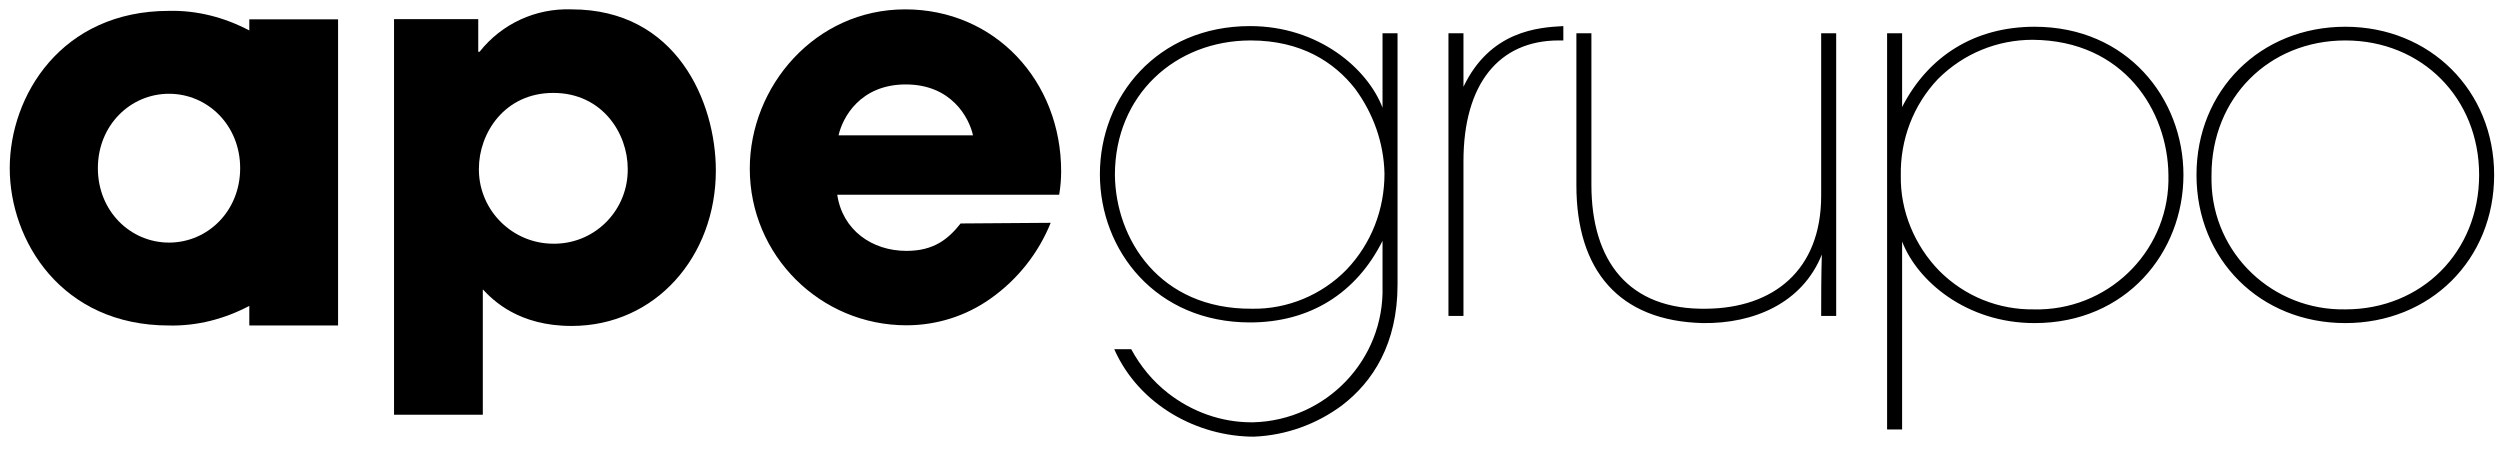
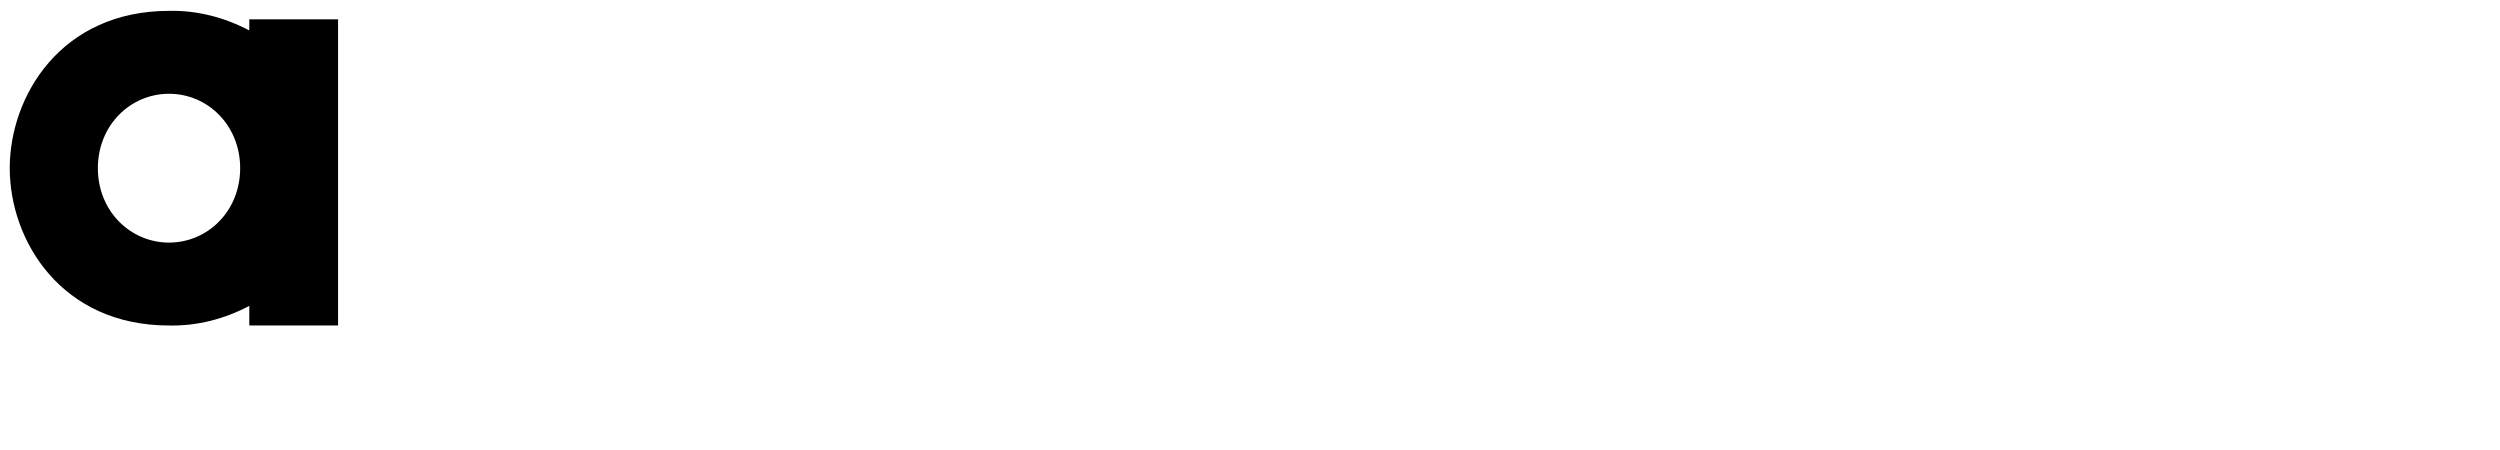
<svg xmlns="http://www.w3.org/2000/svg" version="1.1" id="Capa_1" x="0px" y="0px" viewBox="0 0 383 69" style="enable-background:new 0 0 383 69;" xml:space="preserve">
  <g id="Grupo_388" transform="translate(0 65.386)">
    <g>
      <g>
        <g id="Grupo_387">
          <g id="Grupo_384" transform="translate(212.603 -61.789)">
-             <path id="Trazado_214" d="M1.5,1.5h-2.3v11.4c-2.3-6-9.8-12.5-20.3-12.5c-14.2,0-23,10.8-23,22.7c0,11.7,8.6,22.7,23,22.7       c9.2,0,16.3-4.5,20.3-12.5v7c0.3,11.2-8.6,20.5-19.8,20.8c-0.1,0-0.2,0-0.3,0c-4.6,0-9.1-1.6-12.8-4.5       c-2.3-1.8-4.2-4.1-5.6-6.7h-2.6c3.8,8.6,12.8,13.4,21.4,13.4c4.9-0.2,9.6-1.9,13.5-4.8c4.7-3.6,8.5-9.4,8.5-18.5V1.5z        M-41.8,23.2C-41.8,11-32.6,2.6-21,2.6c7.7,0,12.8,3.3,16,7.4c2.8,3.8,4.4,8.3,4.5,13c0,5.5-2,10.7-5.8,14.7       c-3.8,3.9-9.1,6.1-14.5,6C-35,43.8-41.7,33-41.8,23.2L-41.8,23.2z M9.3,44.8h2.3V21.1C11.6,9.3,17,2.6,26.2,2.6h0.7V0.4       c-3.8,0.2-11.2,0.7-15.3,9.3V1.5H9.3V44.8z M68.7,1.5h-2.3v24.9c0,11.4-7.3,17.2-17.6,17.3c-11.9,0.2-17.6-7.3-17.6-19V1.5       h-2.3v23.3c0,13,6.5,20.8,19.4,21.1c7.7,0.1,15.2-3,18.2-10.5c-0.1,3.6-0.1,6.5-0.1,9.4h2.3L68.7,1.5z M76.5,62.2h2.3V33.4       c2.3,6,9.8,12.5,20.3,12.5c14,0,22.8-10.8,22.8-22.7c0-11.7-8.6-22.7-22.8-22.7c-9.2,0-16.3,4.5-20.3,12.3V1.5h-2.3V62.2z        M119.6,23.2c0.3,11.1-8.5,20.3-19.6,20.6c-0.3,0-0.6,0-0.9,0c-5.5,0.1-10.7-2-14.6-5.9c-3.8-3.9-6-9.2-5.9-14.6       c-0.1-5.5,1.9-10.8,5.7-14.8c3.9-3.9,9.1-6,14.5-6C112.8,2.6,119.5,13.4,119.6,23.2L119.6,23.2z M123.9,23.2       c0,13,9.8,22.7,22.8,22.7s22.8-9.7,22.8-22.7c0-12.9-9.8-22.7-22.8-22.7S123.9,10.2,123.9,23.2L123.9,23.2z M126.2,23.2       c0-11.8,8.8-20.6,20.5-20.6s20.5,8.8,20.5,20.6s-8.8,20.6-20.5,20.6c-11.1,0.2-20.3-8.5-20.5-19.6       C126.2,23.8,126.2,23.5,126.2,23.2L126.2,23.2z" />
-           </g>
+             </g>
          <g id="Grupo_385" transform="translate(50.293 -17.021)">
            <path id="Trazado_215" d="M1.5,1.5v-46.9h-13.6v1.7c-3.8-2-8-3.1-12.3-3c-16.5,0-24.4,13-24.4,24.1s7.9,24.1,24.4,24.1       c4.3,0.1,8.5-1,12.3-3v3H1.5z M-13.5-22.6c0,6.6-5,11.4-10.9,11.4S-35.3-16-35.3-22.6s5-11.4,10.9-11.4S-13.5-29.2-13.5-22.6" />
          </g>
          <g id="Grupo_386" transform="translate(58.867 -3.351)">
-             <path id="Trazado_216" d="M1.5,1.5h13.6v-19.2c1.6,1.7,5.5,5.6,13.6,5.6c12.9,0,22.1-10.7,22.1-23.8c0-10.5-6-24.7-22.1-24.7       c-5.5-0.2-10.7,2.2-14.1,6.5h-0.2v-5H1.5V1.5z M25.9-24.7c-6.2,0-11.3-5-11.4-11.2c0-0.1,0-0.2,0-0.3c0-5.4,3.9-11.6,11.4-11.6       s11.4,6.2,11.4,11.6c0.1,6.2-4.8,11.4-11.1,11.5C26-24.7,26-24.7,25.9-24.7 M88.3-27.8c-1.9,2.4-4.1,4.2-8.3,4.2       c-5.3,0-9.8-3.2-10.6-8.6h34c0.2-1.2,0.3-2.4,0.3-3.6c0-13.8-10.1-24.8-23.9-24.8S56-48.8,56-36.2c0,13.3,10.8,24,24,24       c4.6,0,9.1-1.4,12.9-4.1c4.1-2.9,7.3-6.9,9.2-11.6L88.3-27.8z M69.6-41.3c0.6-2.7,3.3-7.8,10.3-7.8s9.7,5.1,10.3,7.8H69.6z" />
-           </g>
+             </g>
        </g>
      </g>
    </g>
  </g>
</svg>